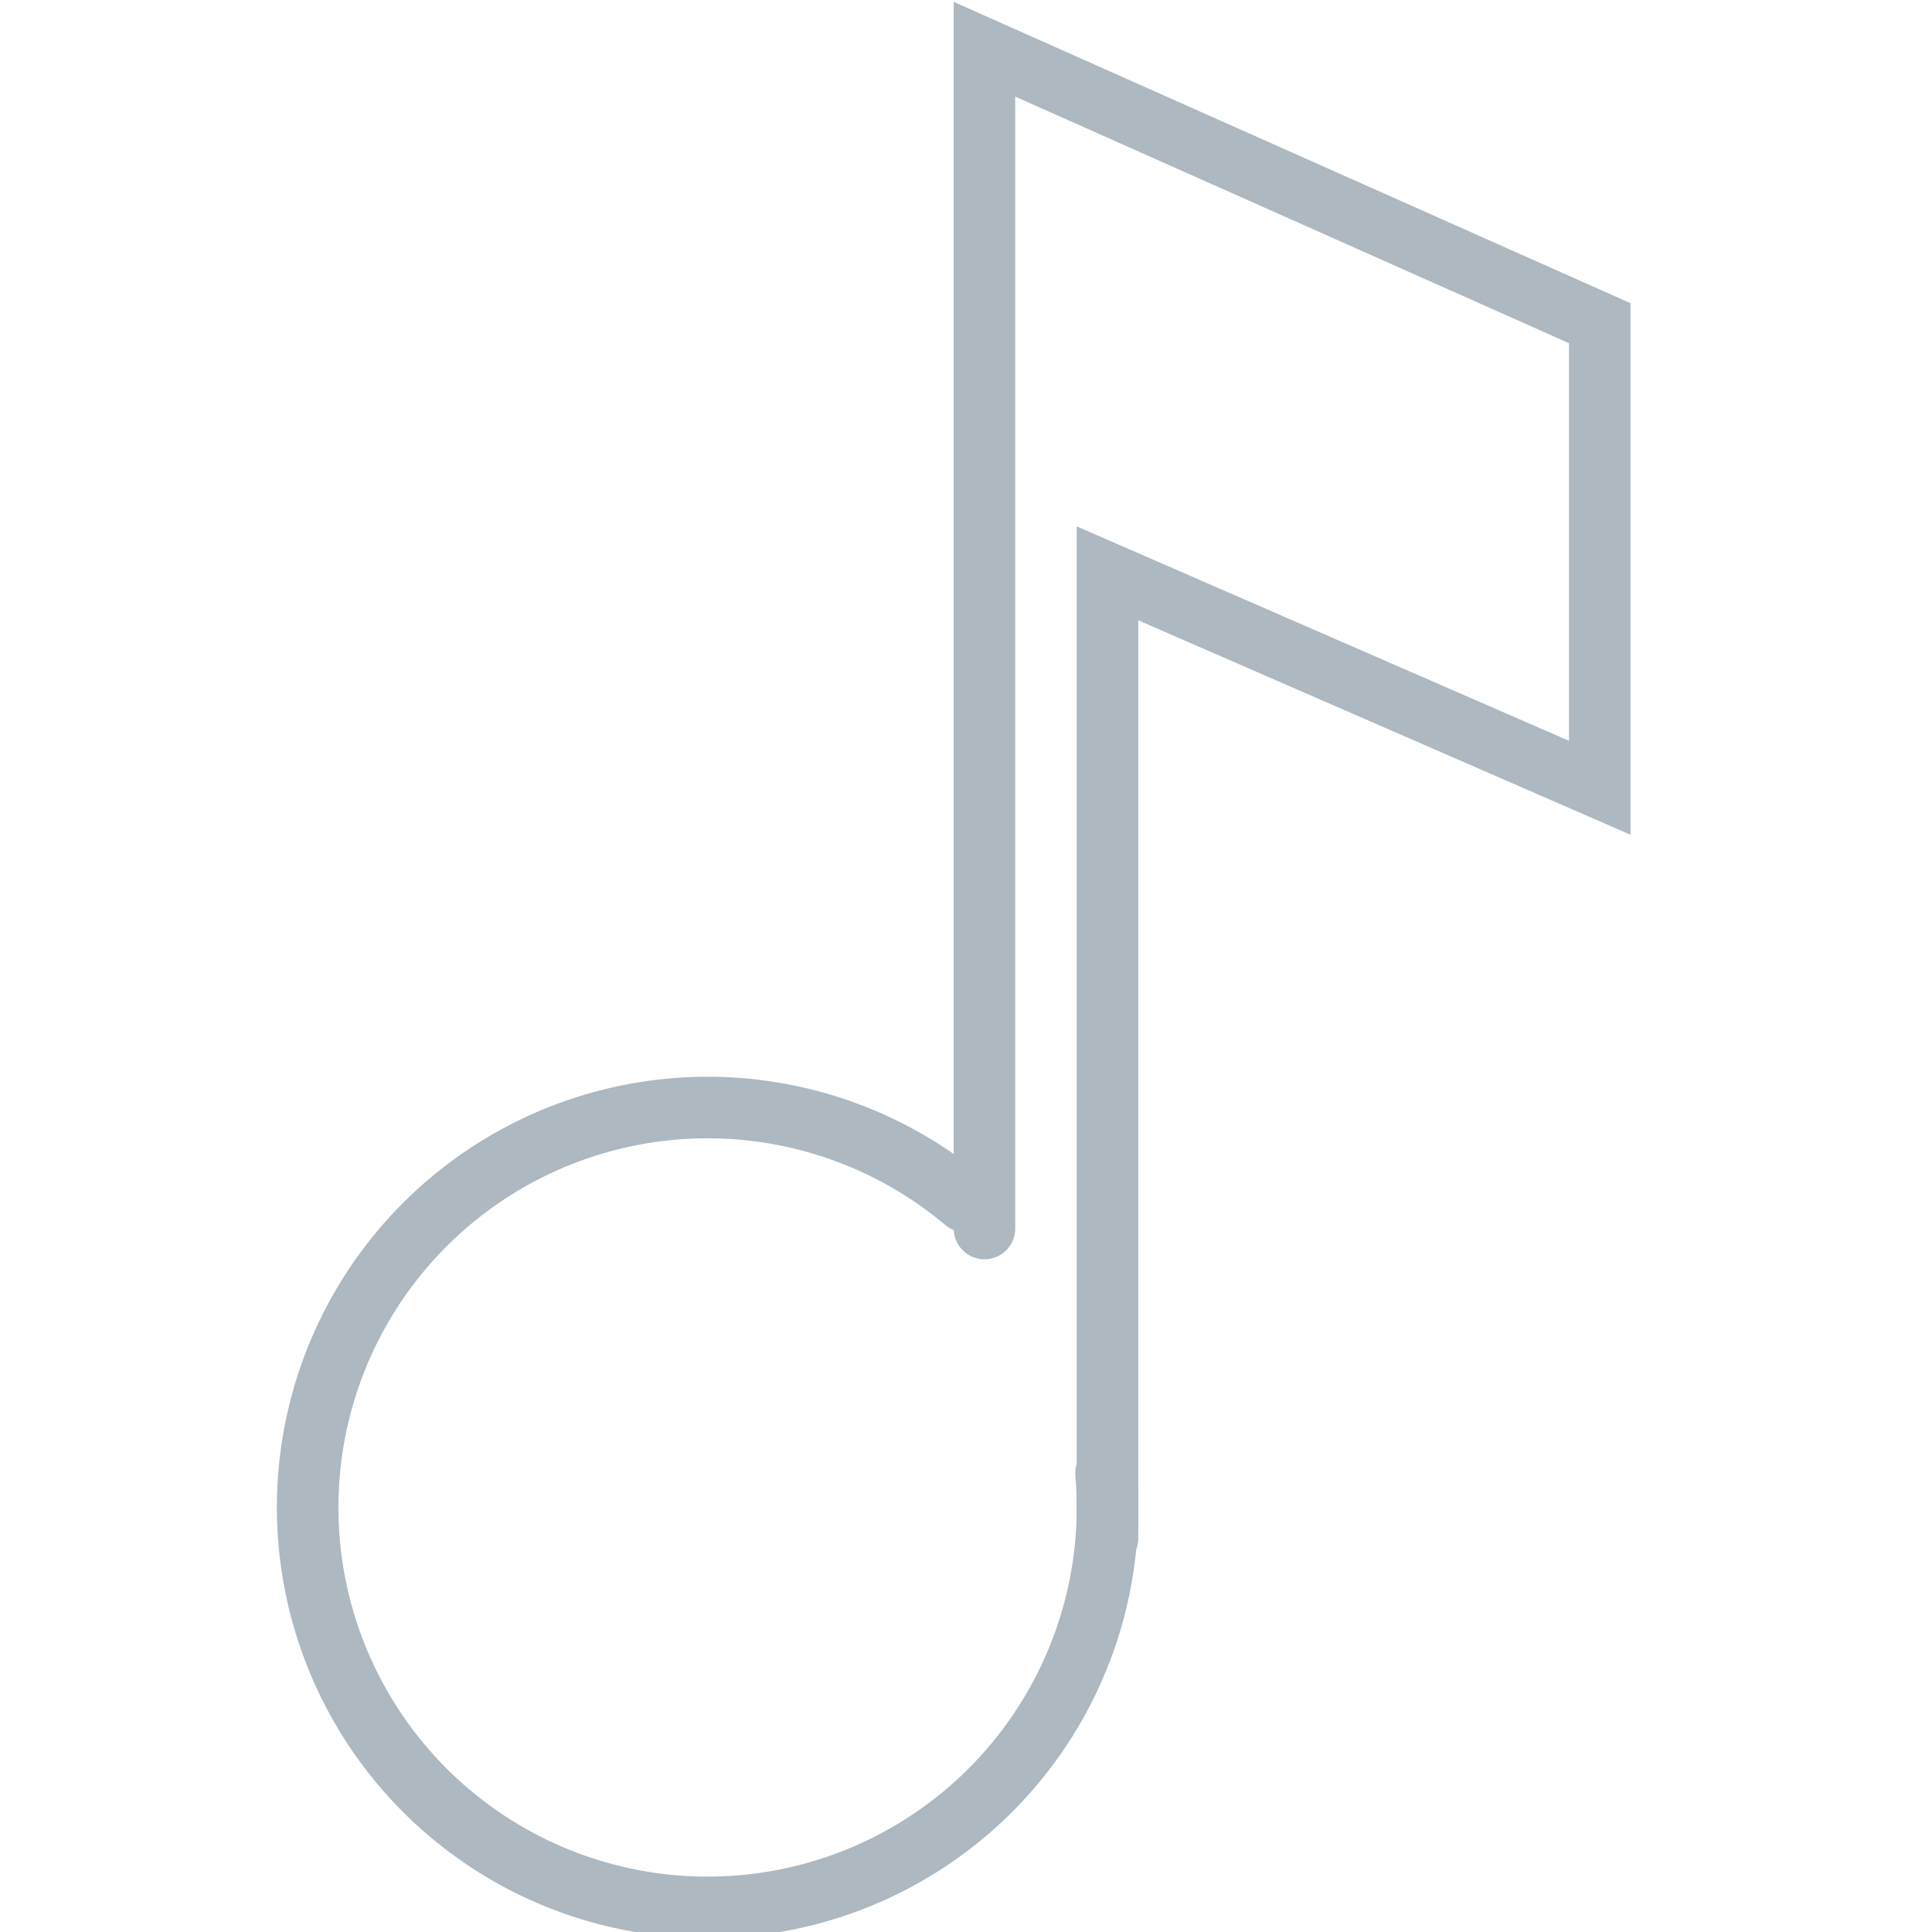
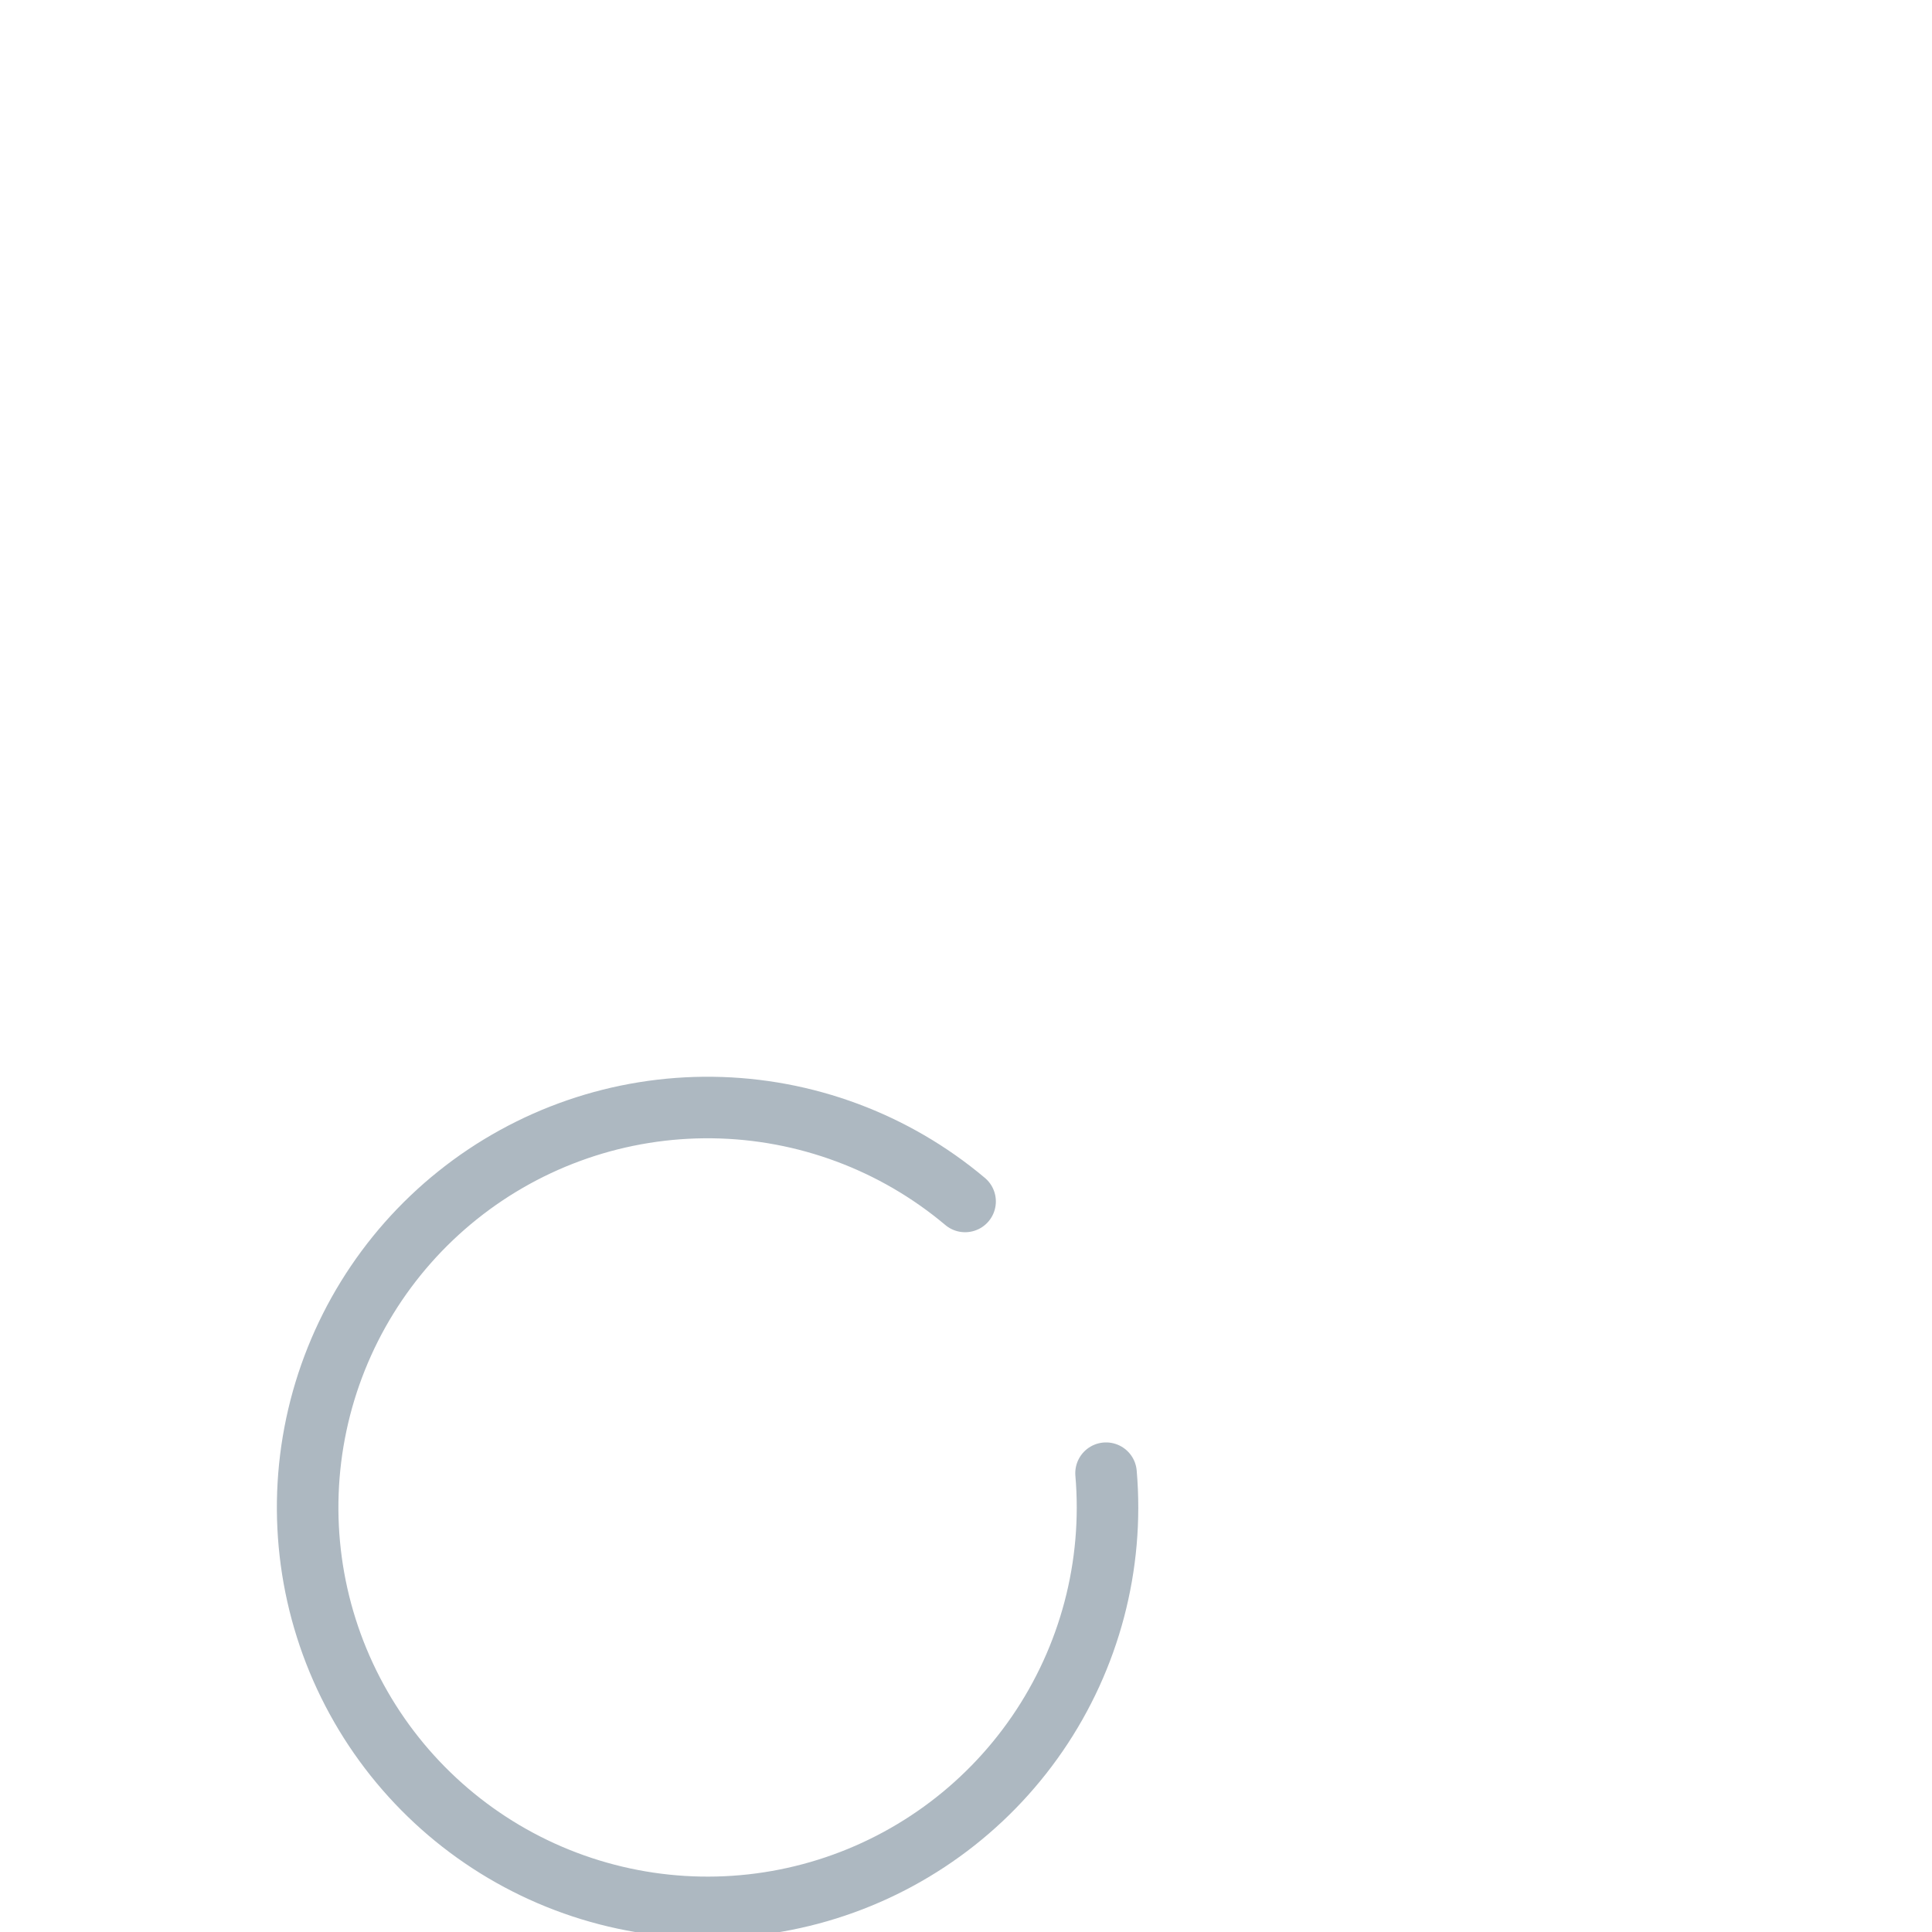
<svg xmlns="http://www.w3.org/2000/svg" width="157" height="157" viewBox="0 0 157 157" fill="none">
  <g clip-path="url(#clip0_1626:6601)">
    <path d="M89.88 119.715C90.525 127.207 88.552 134.69 84.297 140.889C80.043 147.089 73.77 151.622 66.548 153.715C59.327 155.808 51.602 155.333 44.692 152.37C37.781 149.407 32.112 144.139 28.65 137.464C25.188 130.79 24.147 123.121 25.705 115.765C27.264 108.409 31.324 101.821 37.195 97.124C43.066 92.426 50.384 89.909 57.903 90.002C65.421 90.096 72.675 92.793 78.427 97.634" stroke="#ADB8C1" stroke-width="5" stroke-miterlimit="10" stroke-linecap="round" />
-     <path d="M80 99.832V4L130 26.264V64.016L90 46.592V125" stroke="#ADB8C1" stroke-width="5" stroke-miterlimit="10" stroke-linecap="round" />
  </g>
  <defs>
    <clipPath id="clip0_1626:6601">
      <rect width="157" height="157" fill="white" />
    </clipPath>
  </defs>
</svg>